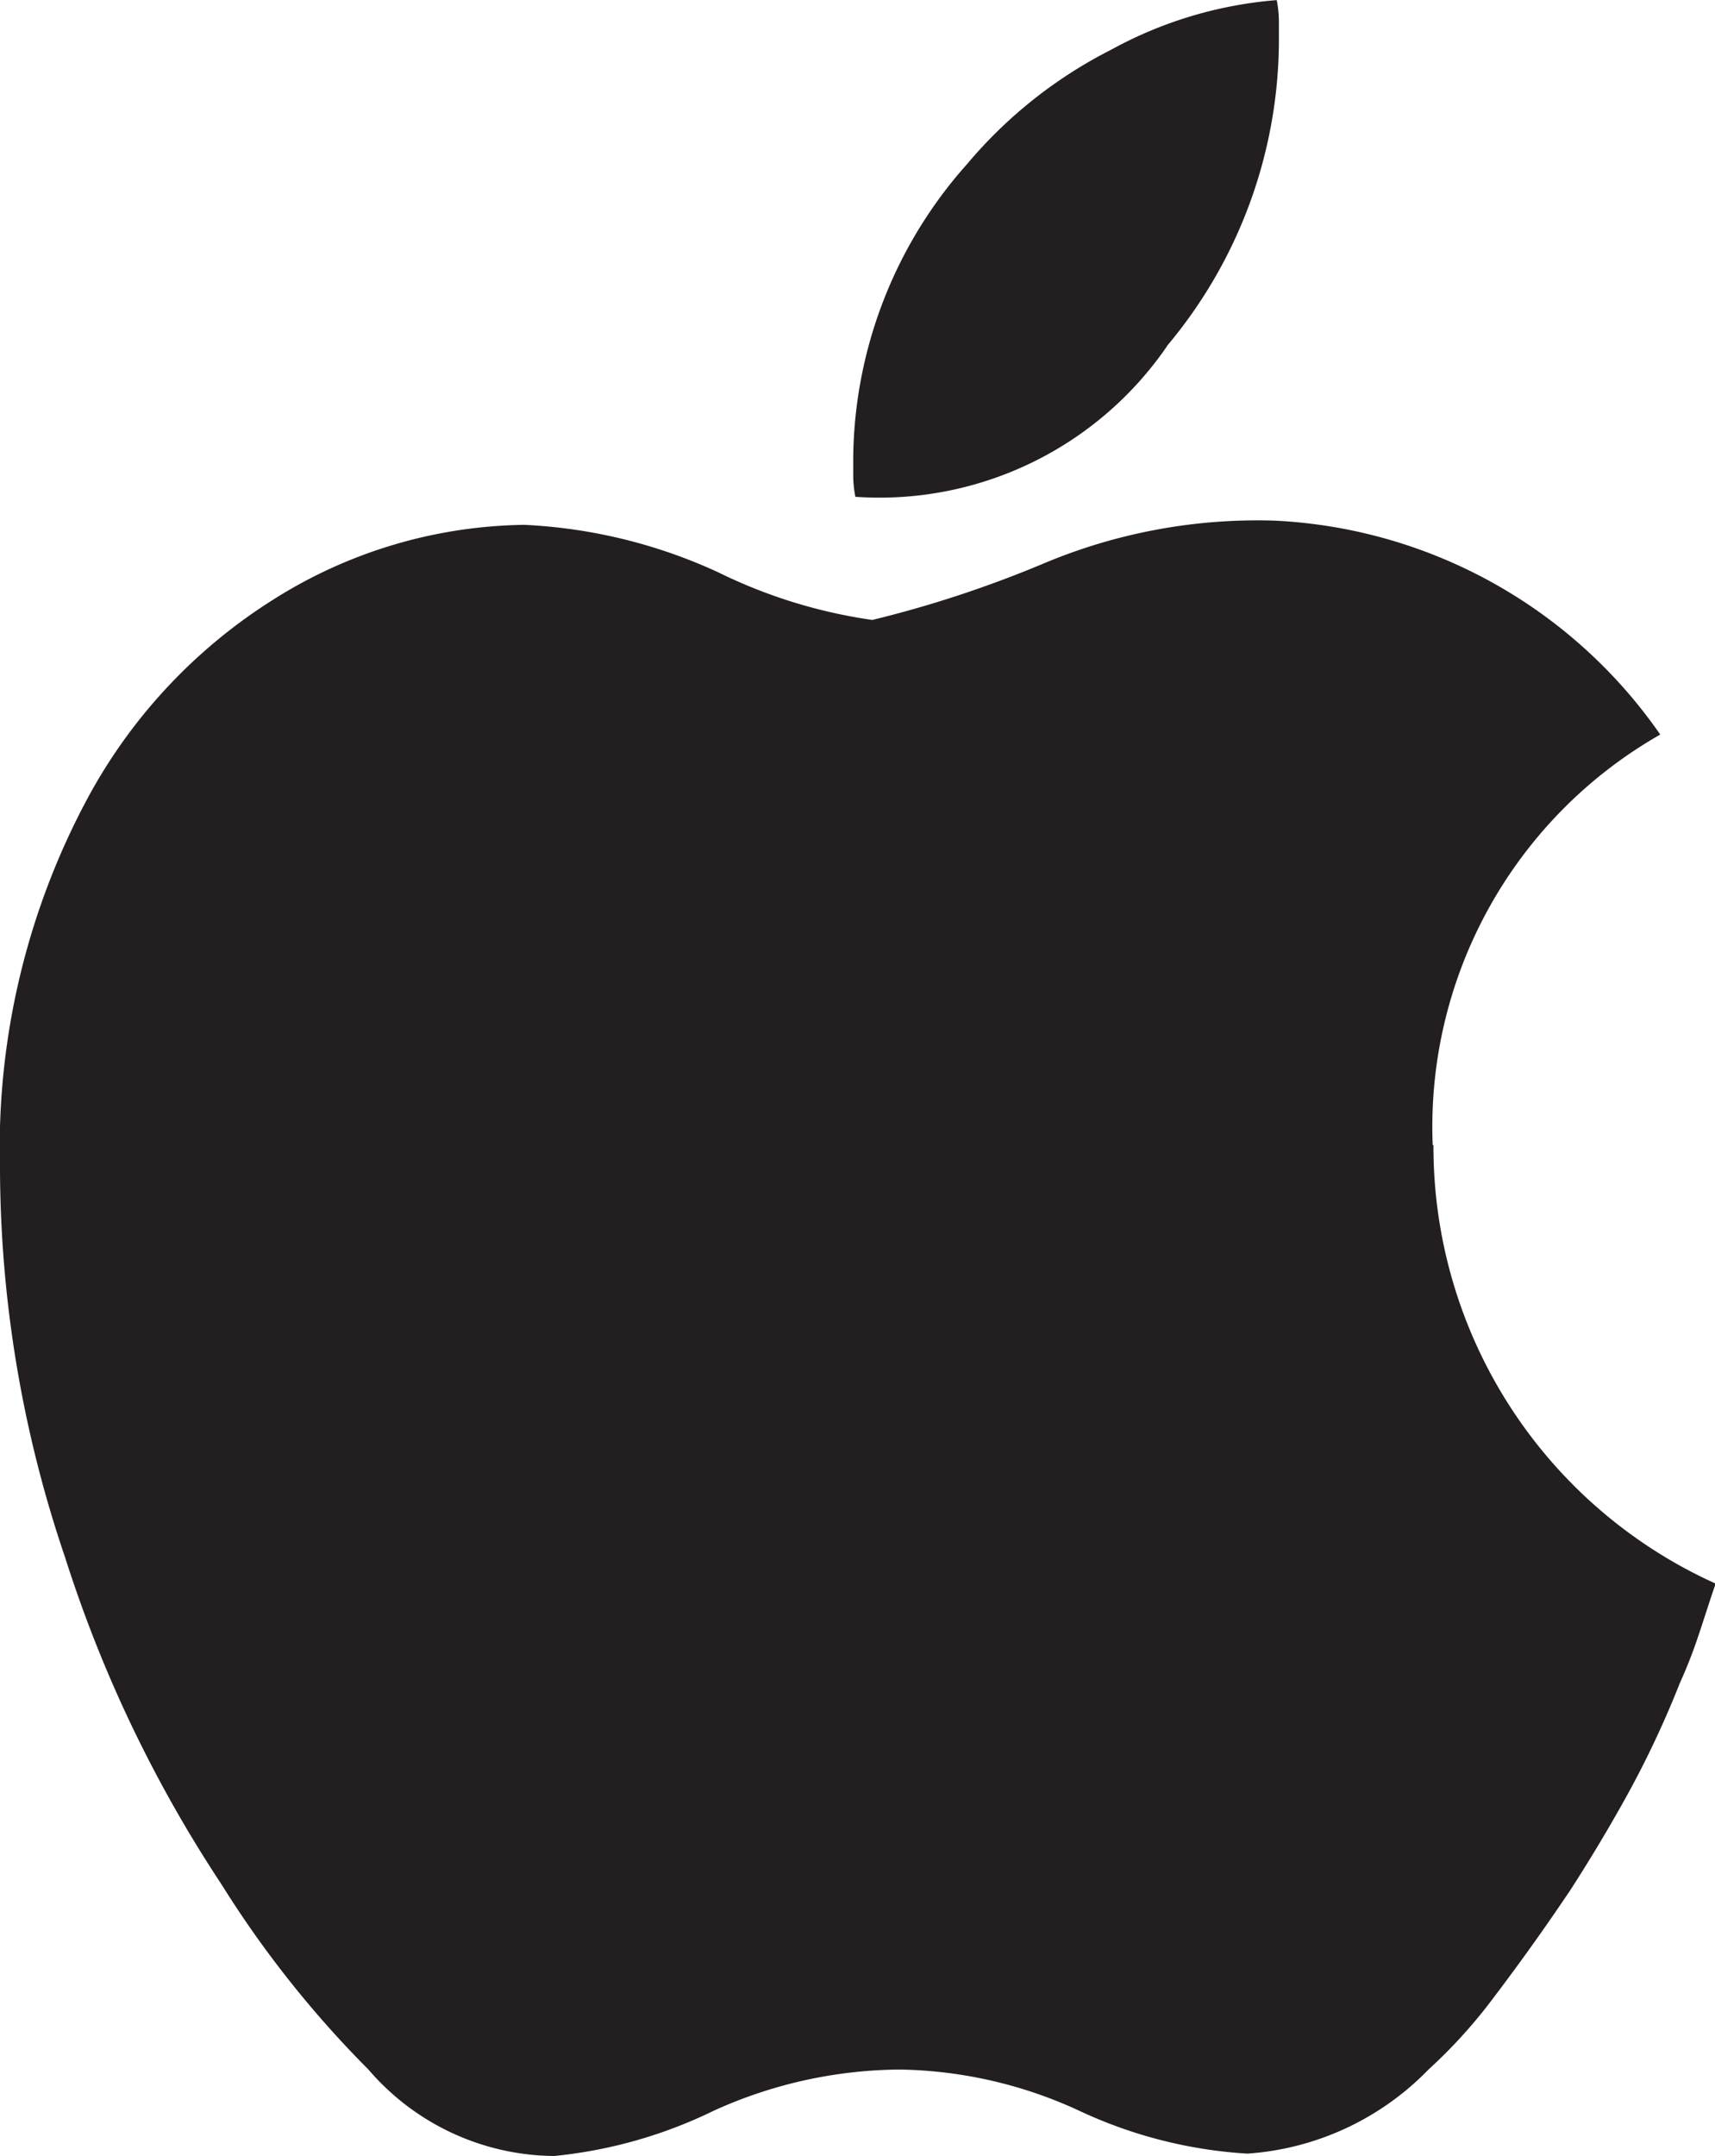
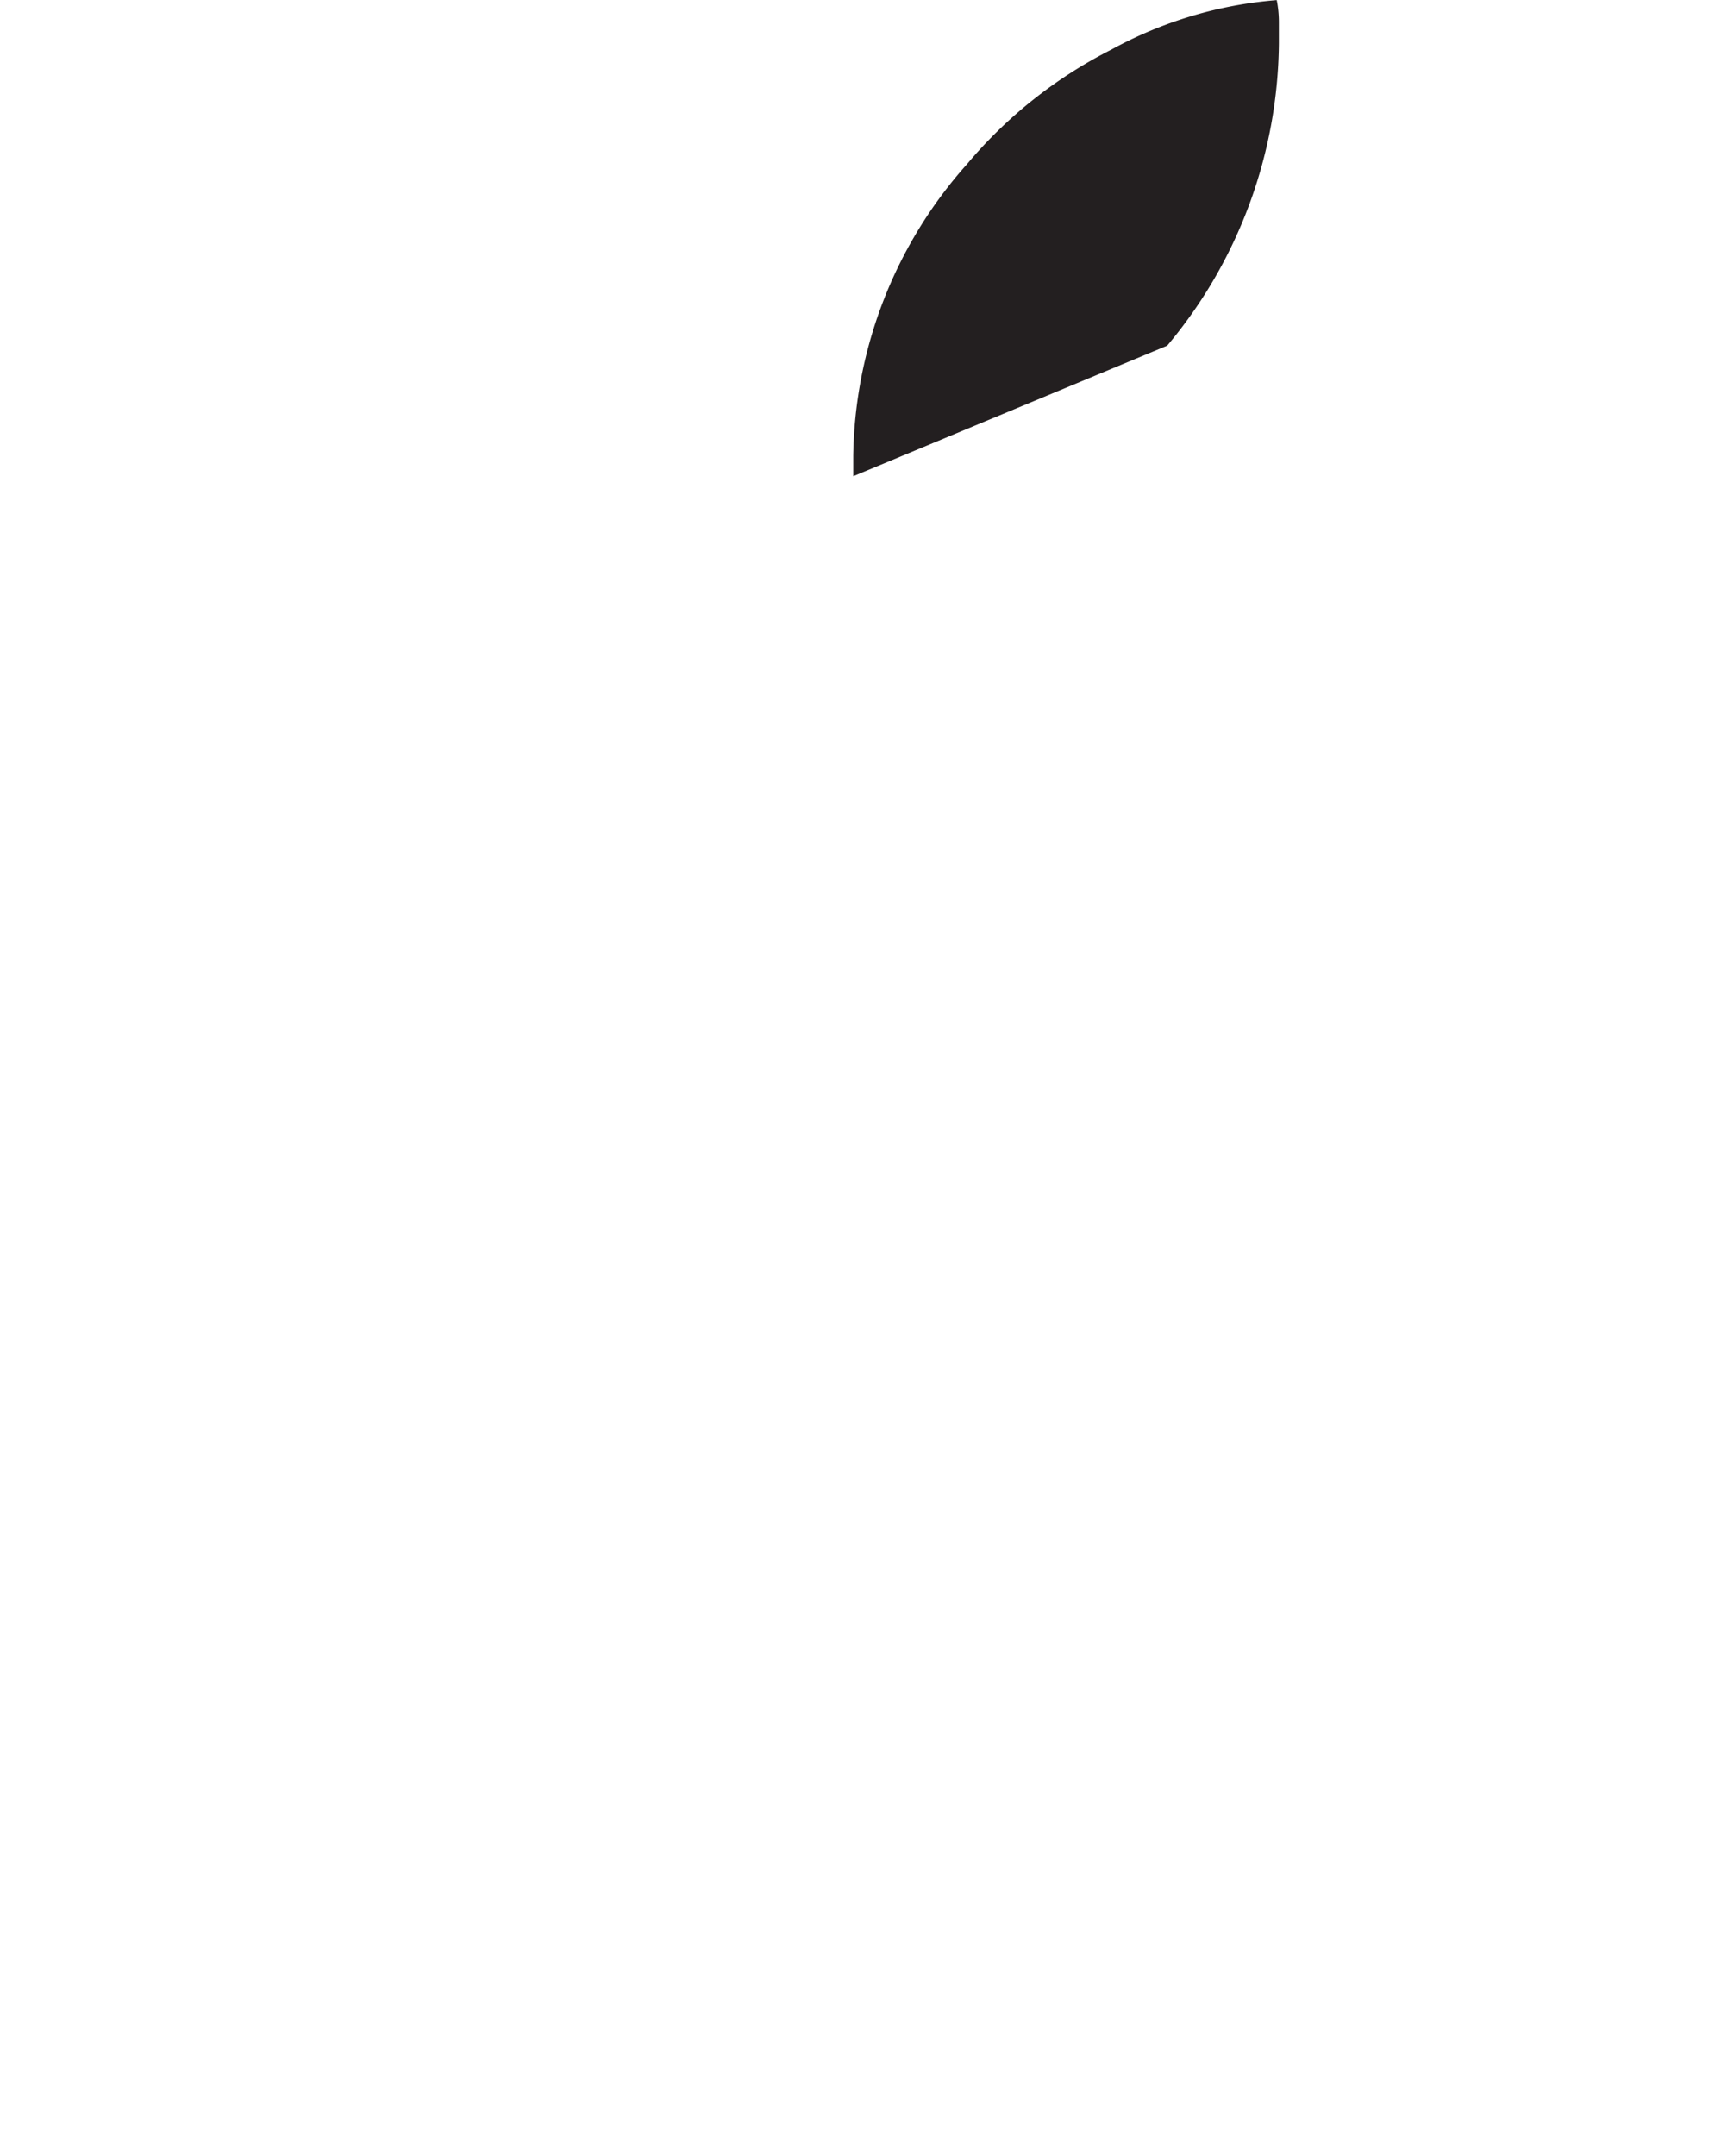
<svg xmlns="http://www.w3.org/2000/svg" width="15.911" height="20" viewBox="0 0 15.911 20">
  <g id="Groupe_179" data-name="Groupe 179" transform="translate(0 -0.24)">
-     <path id="Tracé_164" data-name="Tracé 164" d="M13.292,148.995a4.187,4.187,0,0,1,2.111-3.808,4.621,4.621,0,0,0-3.577-1.984,5.113,5.113,0,0,0-2.15.4,10.542,10.542,0,0,1-1.583.521,4.754,4.754,0,0,1-1.428-.441,4.829,4.829,0,0,0-1.8-.441,4.455,4.455,0,0,0-2.326.691,4.95,4.95,0,0,0-1.72,1.833A6.855,6.855,0,0,0,0,149.215a11.274,11.274,0,0,0,.605,3.607,12.172,12.172,0,0,0,1.447,3.025,9.742,9.742,0,0,0,1.368,1.724,2.294,2.294,0,0,0,1.721.8,4.353,4.353,0,0,0,1.485-.422,4.237,4.237,0,0,1,1.72-.38,4.106,4.106,0,0,1,1.662.38,4.274,4.274,0,0,0,1.564.4,2.588,2.588,0,0,0,1.682-.781,4.744,4.744,0,0,0,.6-.662q.372-.49.714-1,.285-.441.538-.9a9.067,9.067,0,0,0,.479-1.022q.1-.22.176-.451c.052-.154.1-.31.156-.471a4.446,4.446,0,0,1-2.618-4.068Z" transform="translate(0 -138.134)" fill="#231f20" />
-     <path id="Tracé_165" data-name="Tracé 165" d="M237.791,3.446A4.421,4.421,0,0,0,238.827.641v-.2a1.059,1.059,0,0,0-.02-.2A3.821,3.821,0,0,0,237.273.7a4.257,4.257,0,0,0-1.339,1.062,4.149,4.149,0,0,0-1.056,2.705v.19a1.019,1.019,0,0,0,.02.191,3.235,3.235,0,0,0,2.893-1.4Z" transform="translate(-226.962 0)" fill="#231f20" />
+     <path id="Tracé_165" data-name="Tracé 165" d="M237.791,3.446A4.421,4.421,0,0,0,238.827.641v-.2a1.059,1.059,0,0,0-.02-.2A3.821,3.821,0,0,0,237.273.7a4.257,4.257,0,0,0-1.339,1.062,4.149,4.149,0,0,0-1.056,2.705v.19Z" transform="translate(-226.962 0)" fill="#231f20" />
  </g>
</svg>